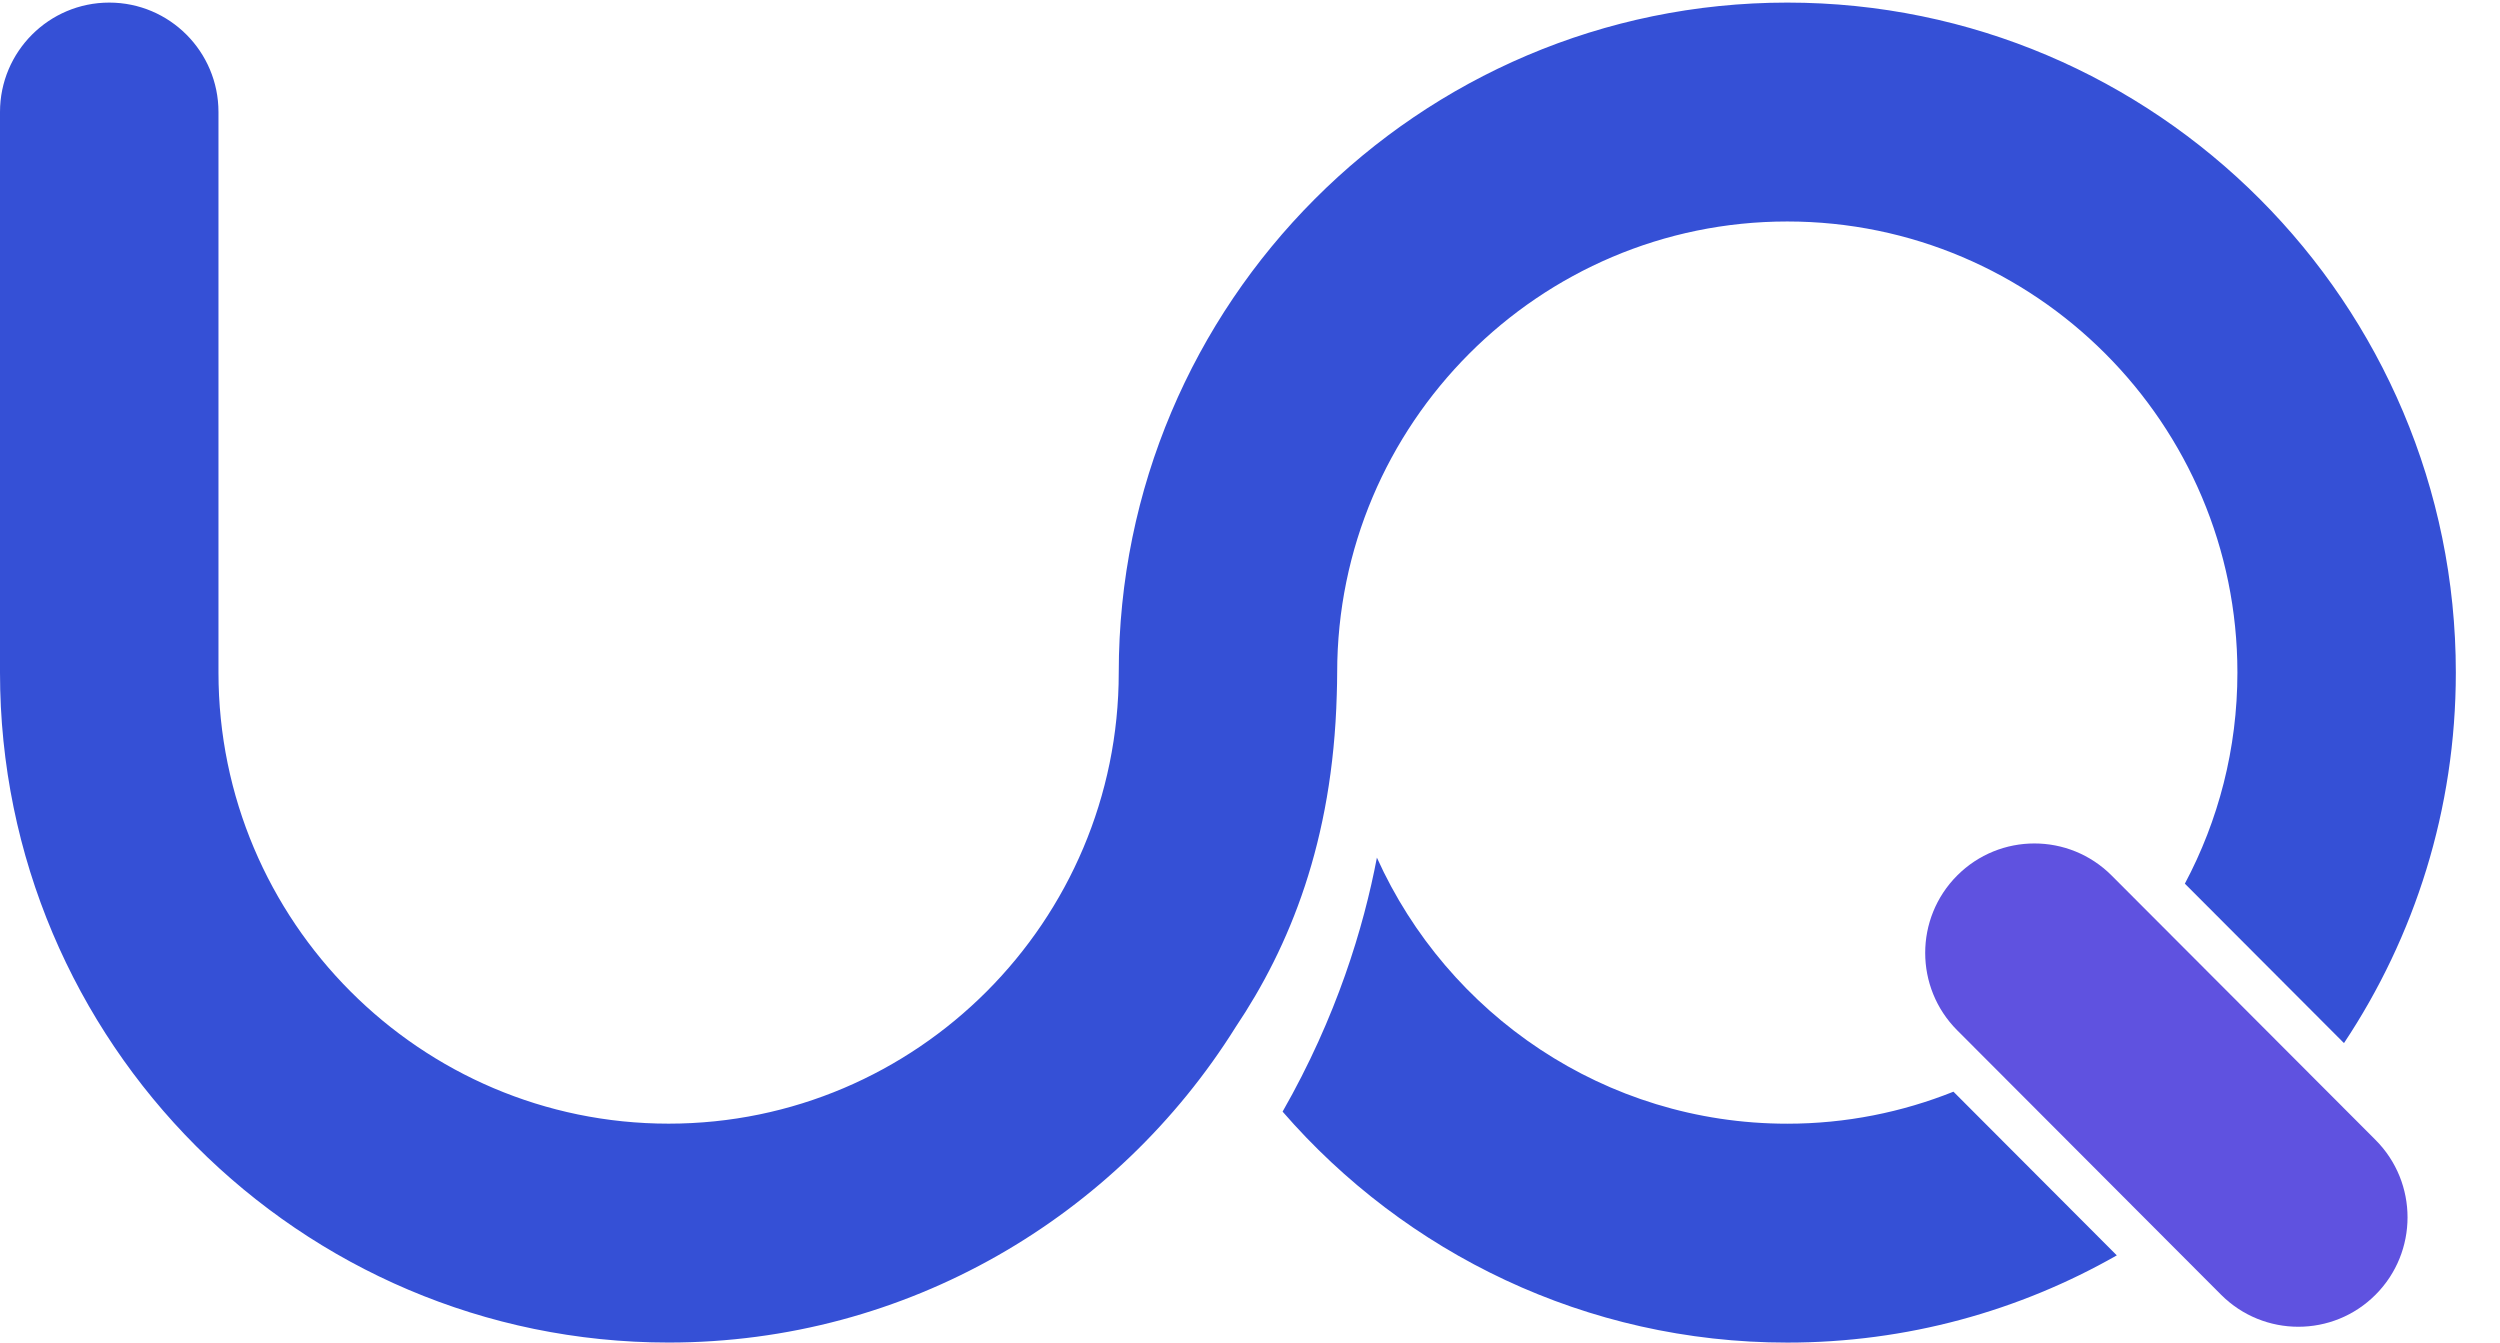
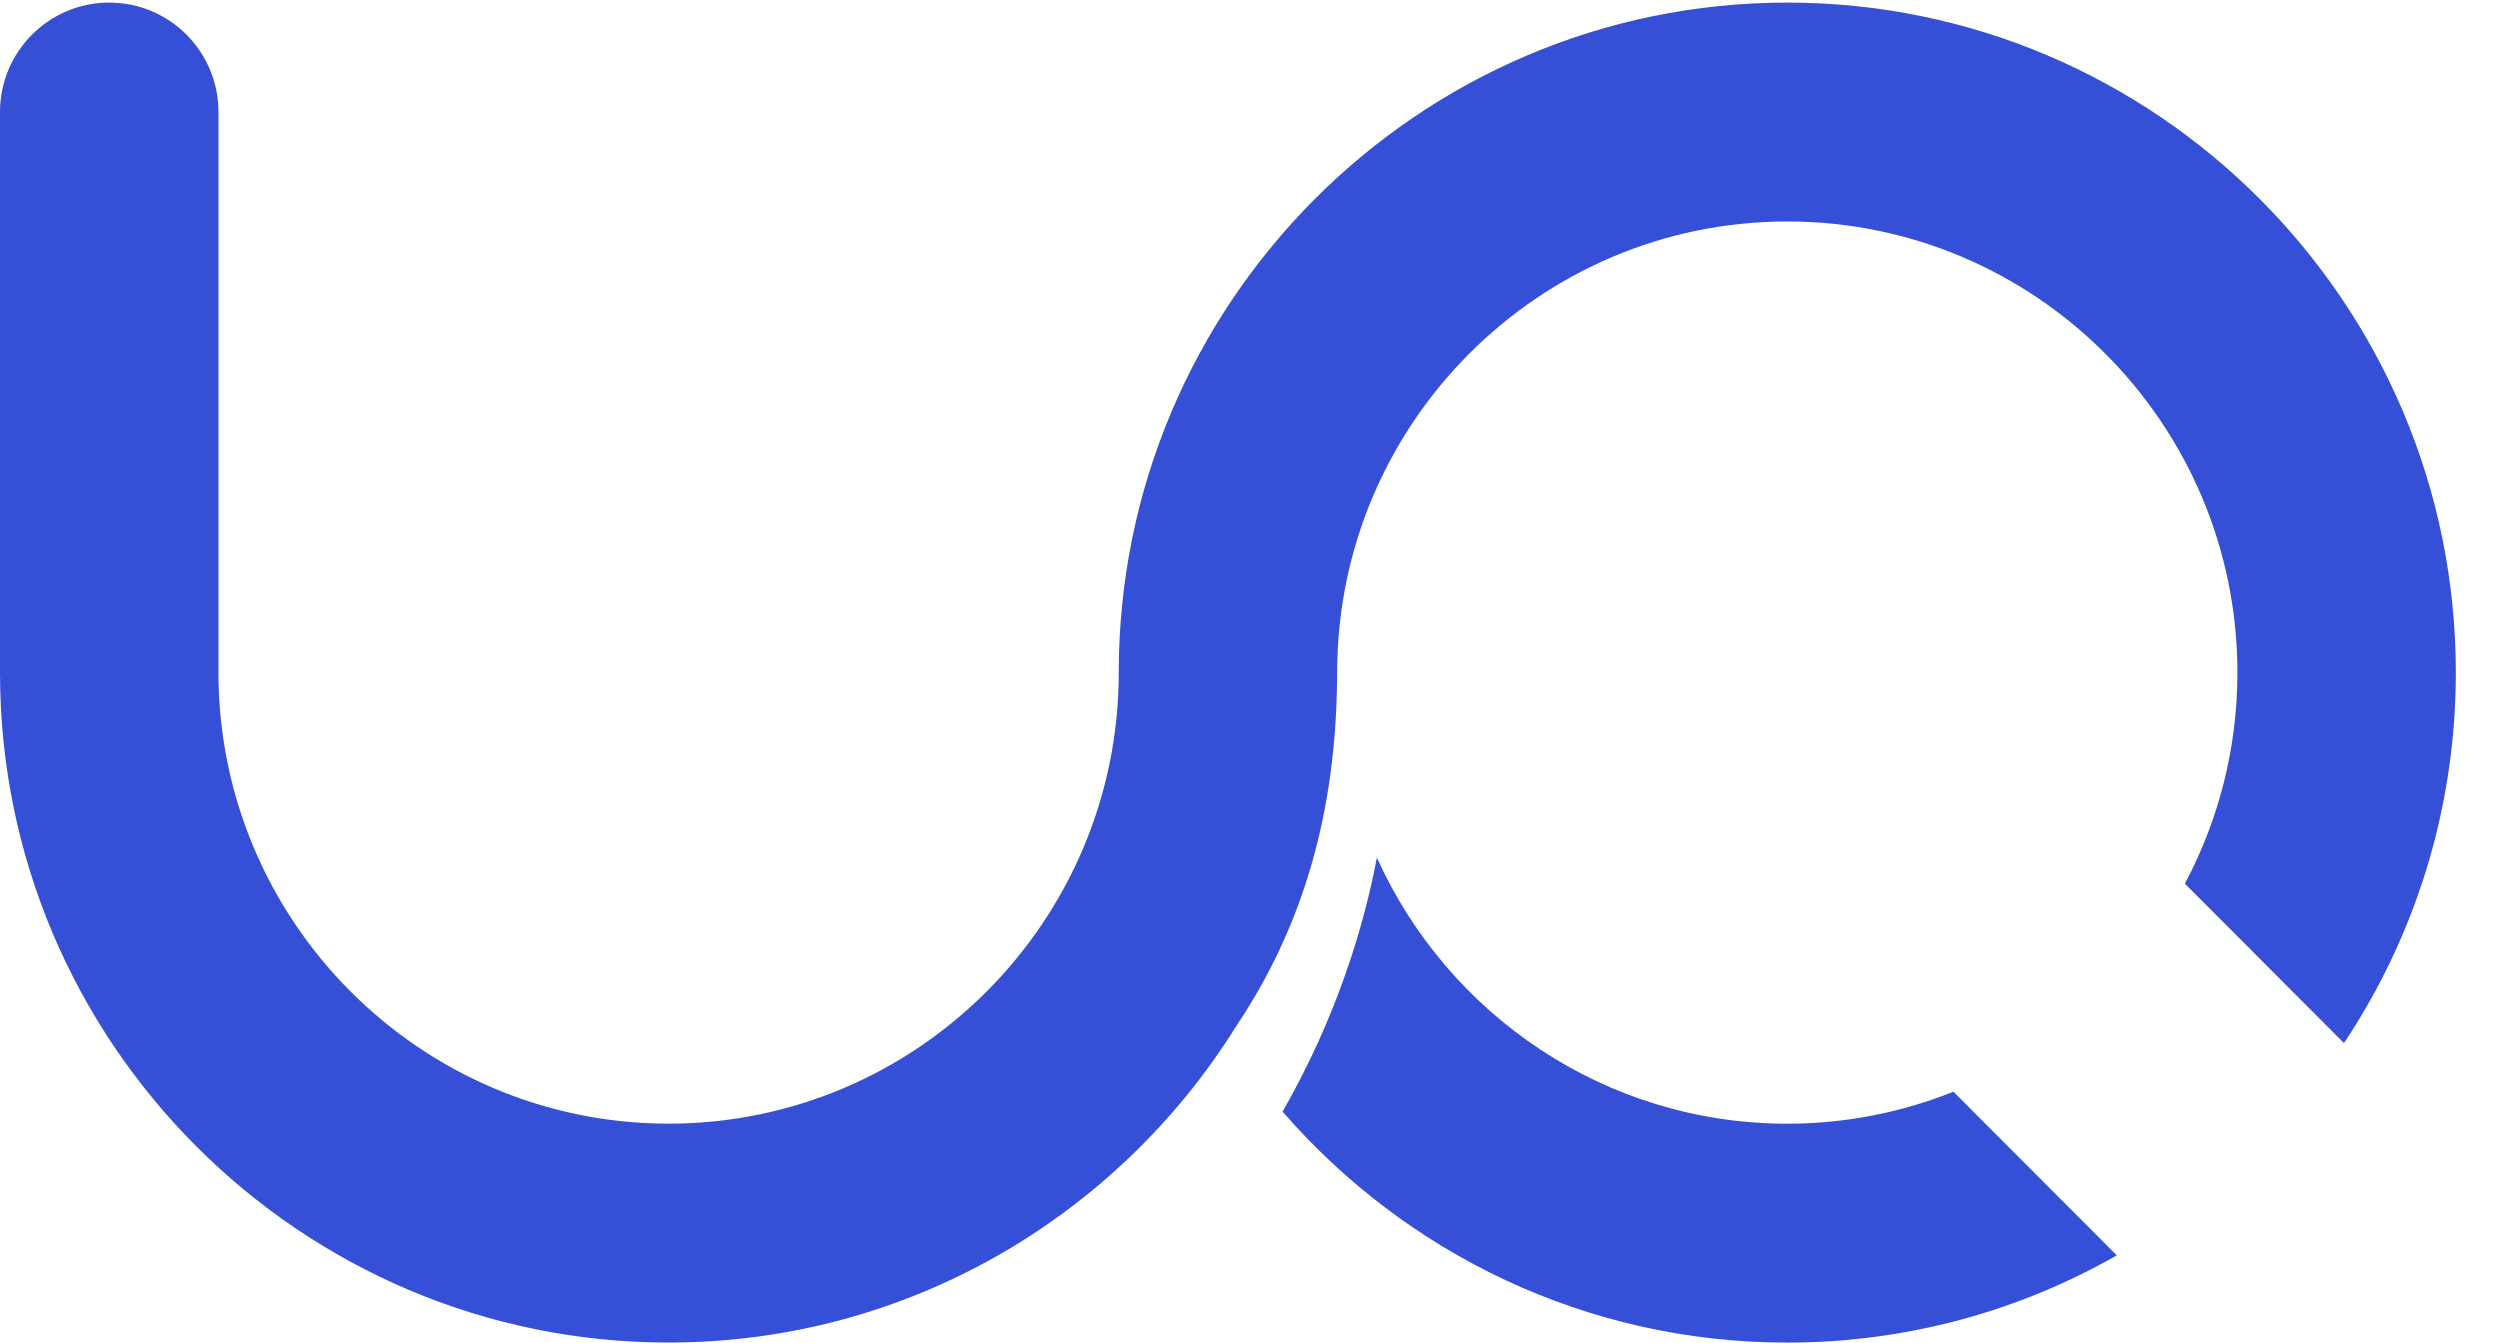
<svg xmlns="http://www.w3.org/2000/svg" viewBox="0 0 54 29" fill="none">
-   <path d="M49.644 28.658C49.041 28.658 48.437 28.428 47.975 27.966L42.275 22.254C41.354 21.331 41.354 19.834 42.275 18.911C43.197 17.988 44.69 17.988 45.611 18.911L51.312 24.623C52.233 25.546 52.233 27.043 51.312 27.966C50.851 28.428 50.248 28.658 49.644 28.658Z" fill="#5F52E0" />
  <path fill-rule="evenodd" clip-rule="evenodd" d="M24.165 14.527C24.165 6.549 30.642 0.056 38.605 0.056C46.568 0.056 53.046 6.547 53.046 14.527C53.046 17.485 52.156 20.237 50.63 22.531L47.193 19.087C47.917 17.726 48.328 16.175 48.328 14.527C48.328 9.155 43.966 4.784 38.605 4.784C33.244 4.784 28.883 9.155 28.883 14.527C28.883 14.689 28.879 14.851 28.874 15.011C28.787 18.175 27.857 20.446 26.688 22.188C24.132 26.275 19.598 28.999 14.441 28.999C6.479 28.999 0 22.508 0 14.527V2.42C0 1.114 1.058 0.056 2.36 0.056C3.663 0.056 4.719 1.115 4.719 2.42V14.527C4.719 19.9 9.081 24.271 14.442 24.271C19.803 24.271 24.165 19.9 24.165 14.527ZM38.605 24.272C39.874 24.272 41.085 24.024 42.196 23.58V23.582L45.723 27.116C43.621 28.314 41.191 29 38.605 29C34.259 29 30.354 27.065 27.704 24.011C28.874 21.963 29.455 20.029 29.741 18.525C31.266 21.909 34.665 24.272 38.605 24.272Z" fill="#3550D6" />
</svg>